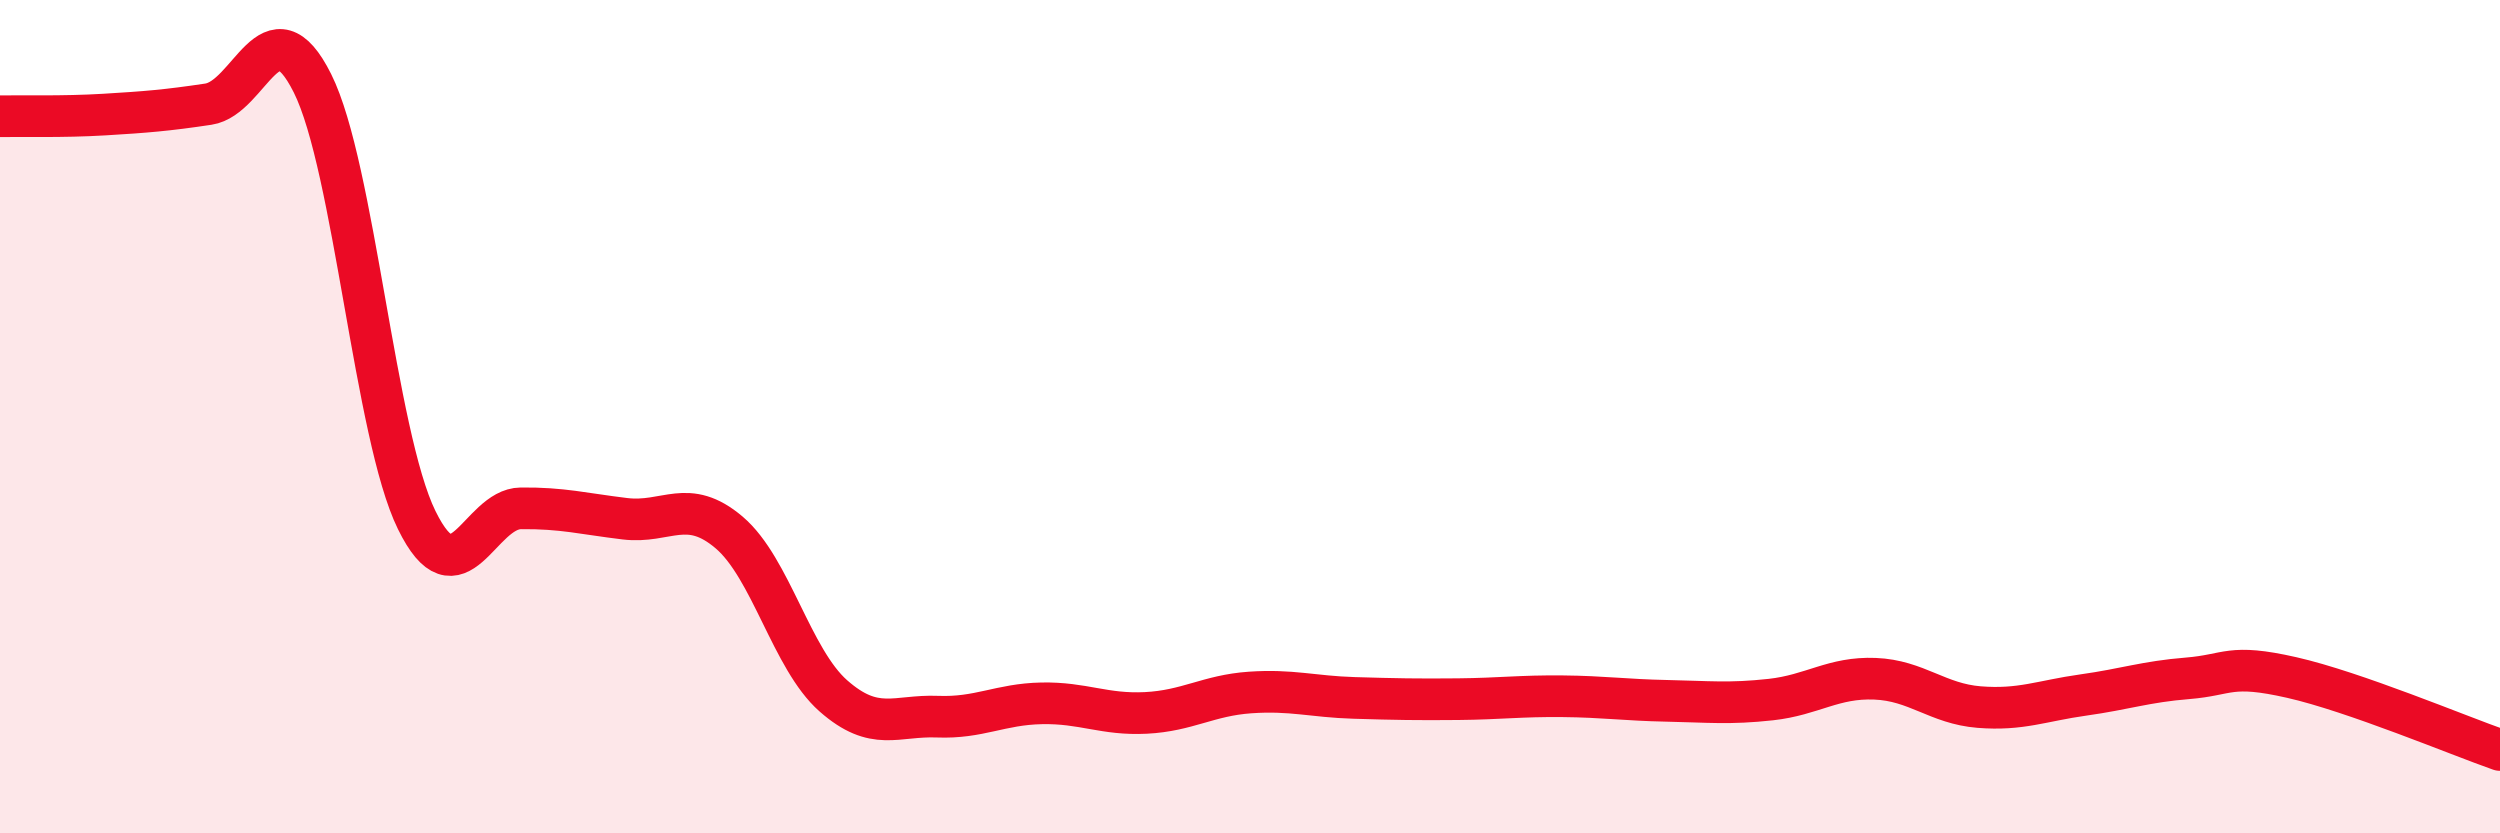
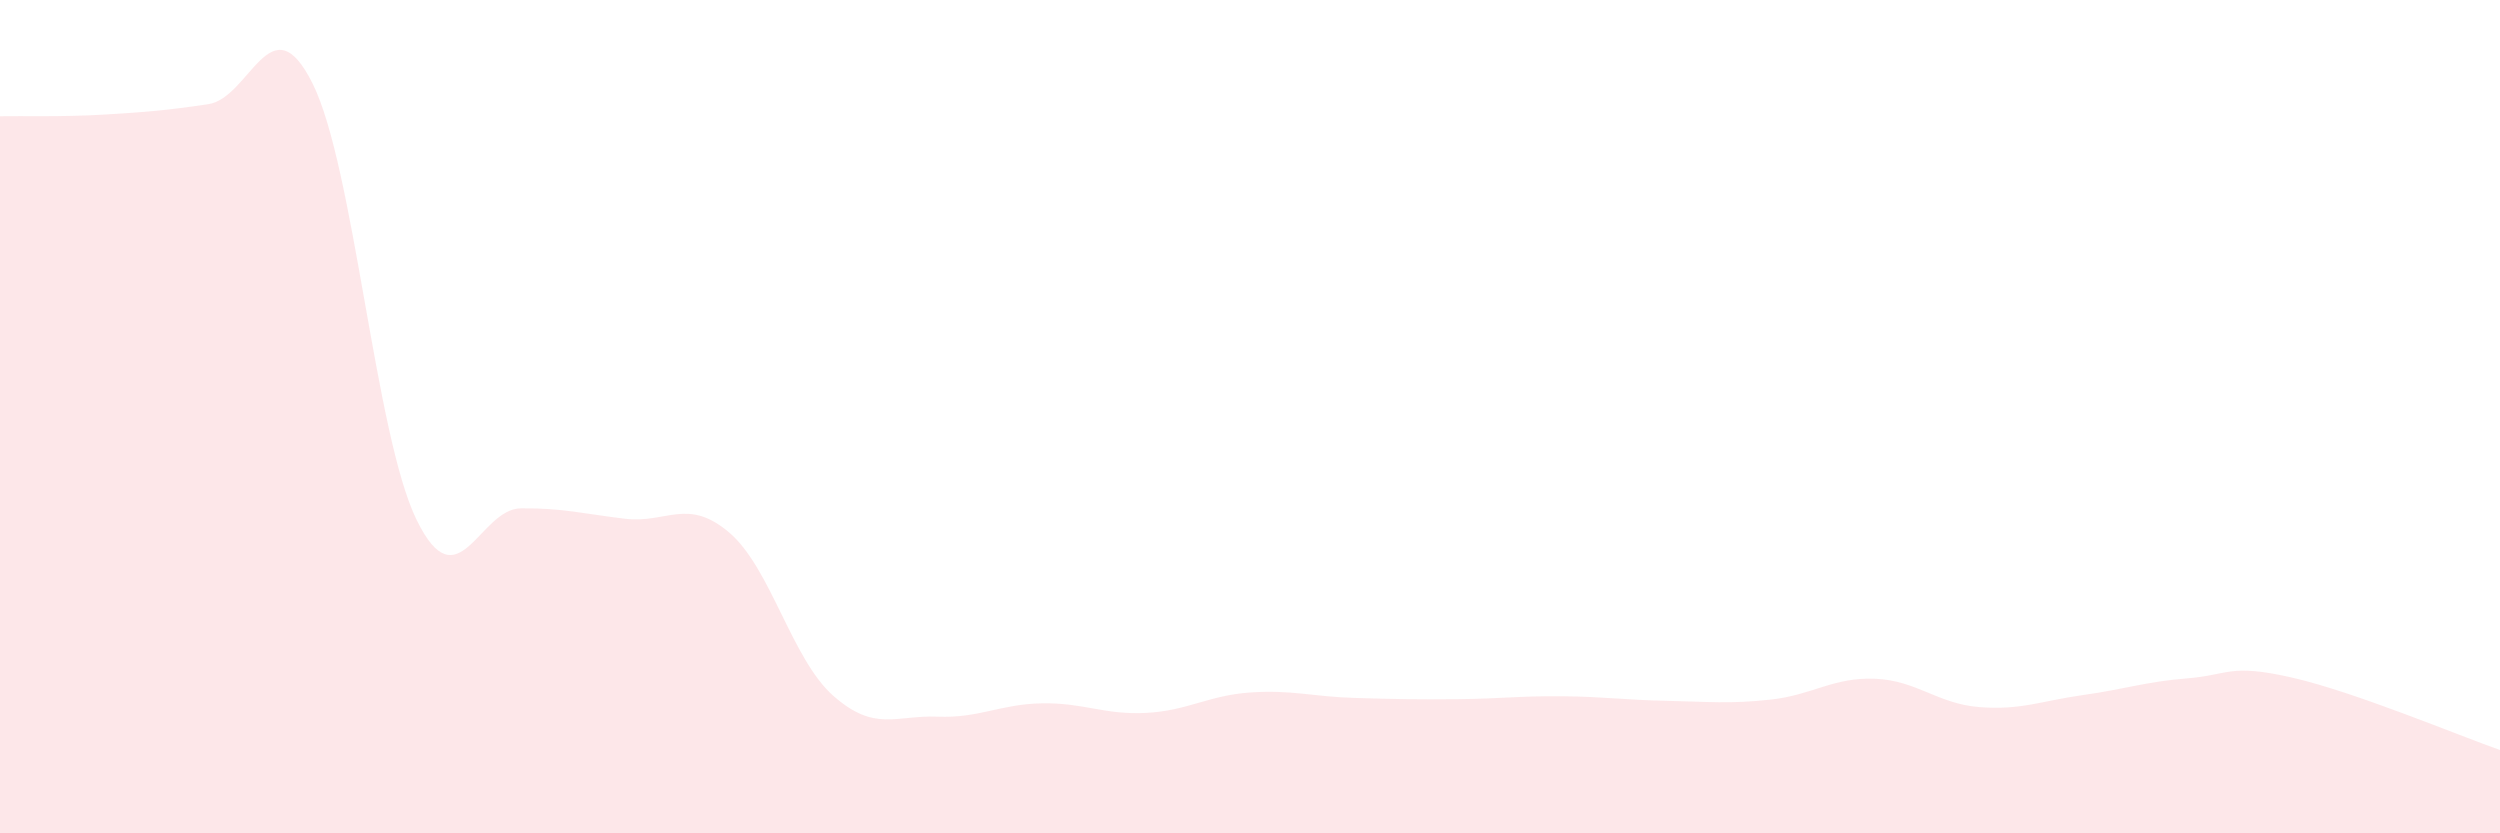
<svg xmlns="http://www.w3.org/2000/svg" width="60" height="20" viewBox="0 0 60 20">
  <path d="M 0,2.79 C 0.5,2.78 1.5,2.81 2.5,2.75 C 3.5,2.69 4,2.65 5,2.5 C 6,2.35 6.5,0 7.5,2 C 8.5,4 9,10.44 10,12.48 C 11,14.52 11.5,12.21 12.5,12.2 C 13.5,12.19 14,12.33 15,12.45 C 16,12.57 16.5,11.93 17.5,12.78 C 18.5,13.63 19,15.82 20,16.7 C 21,17.58 21.5,17.16 22.5,17.2 C 23.5,17.24 24,16.9 25,16.88 C 26,16.86 26.5,17.16 27.5,17.11 C 28.5,17.06 29,16.69 30,16.62 C 31,16.55 31.5,16.72 32.5,16.75 C 33.5,16.78 34,16.79 35,16.78 C 36,16.77 36.5,16.7 37.5,16.71 C 38.5,16.72 39,16.8 40,16.82 C 41,16.84 41.5,16.9 42.5,16.79 C 43.5,16.68 44,16.25 45,16.29 C 46,16.33 46.5,16.89 47.5,16.97 C 48.5,17.05 49,16.82 50,16.68 C 51,16.54 51.5,16.36 52.5,16.28 C 53.5,16.2 53.5,15.92 55,16.26 C 56.5,16.6 59,17.65 60,18L60 20L0 20Z" fill="#EB0A25" opacity="0.1" stroke-linecap="round" stroke-linejoin="round" />
-   <path d="M 0,2.79 C 0.5,2.78 1.5,2.81 2.5,2.75 C 3.5,2.69 4,2.65 5,2.5 C 6,2.35 6.5,0 7.5,2 C 8.5,4 9,10.44 10,12.48 C 11,14.52 11.5,12.21 12.5,12.2 C 13.5,12.19 14,12.33 15,12.45 C 16,12.57 16.5,11.93 17.5,12.78 C 18.5,13.63 19,15.82 20,16.7 C 21,17.58 21.5,17.16 22.5,17.2 C 23.5,17.24 24,16.9 25,16.88 C 26,16.86 26.5,17.16 27.5,17.11 C 28.5,17.06 29,16.69 30,16.62 C 31,16.55 31.5,16.72 32.5,16.75 C 33.5,16.78 34,16.79 35,16.78 C 36,16.77 36.5,16.7 37.5,16.71 C 38.5,16.72 39,16.8 40,16.82 C 41,16.84 41.5,16.9 42.5,16.79 C 43.5,16.68 44,16.25 45,16.29 C 46,16.33 46.5,16.89 47.5,16.97 C 48.5,17.05 49,16.82 50,16.68 C 51,16.54 51.5,16.36 52.5,16.28 C 53.5,16.2 53.5,15.92 55,16.26 C 56.5,16.6 59,17.65 60,18" stroke="#EB0A25" stroke-width="1" fill="none" stroke-linecap="round" stroke-linejoin="round" />
</svg>